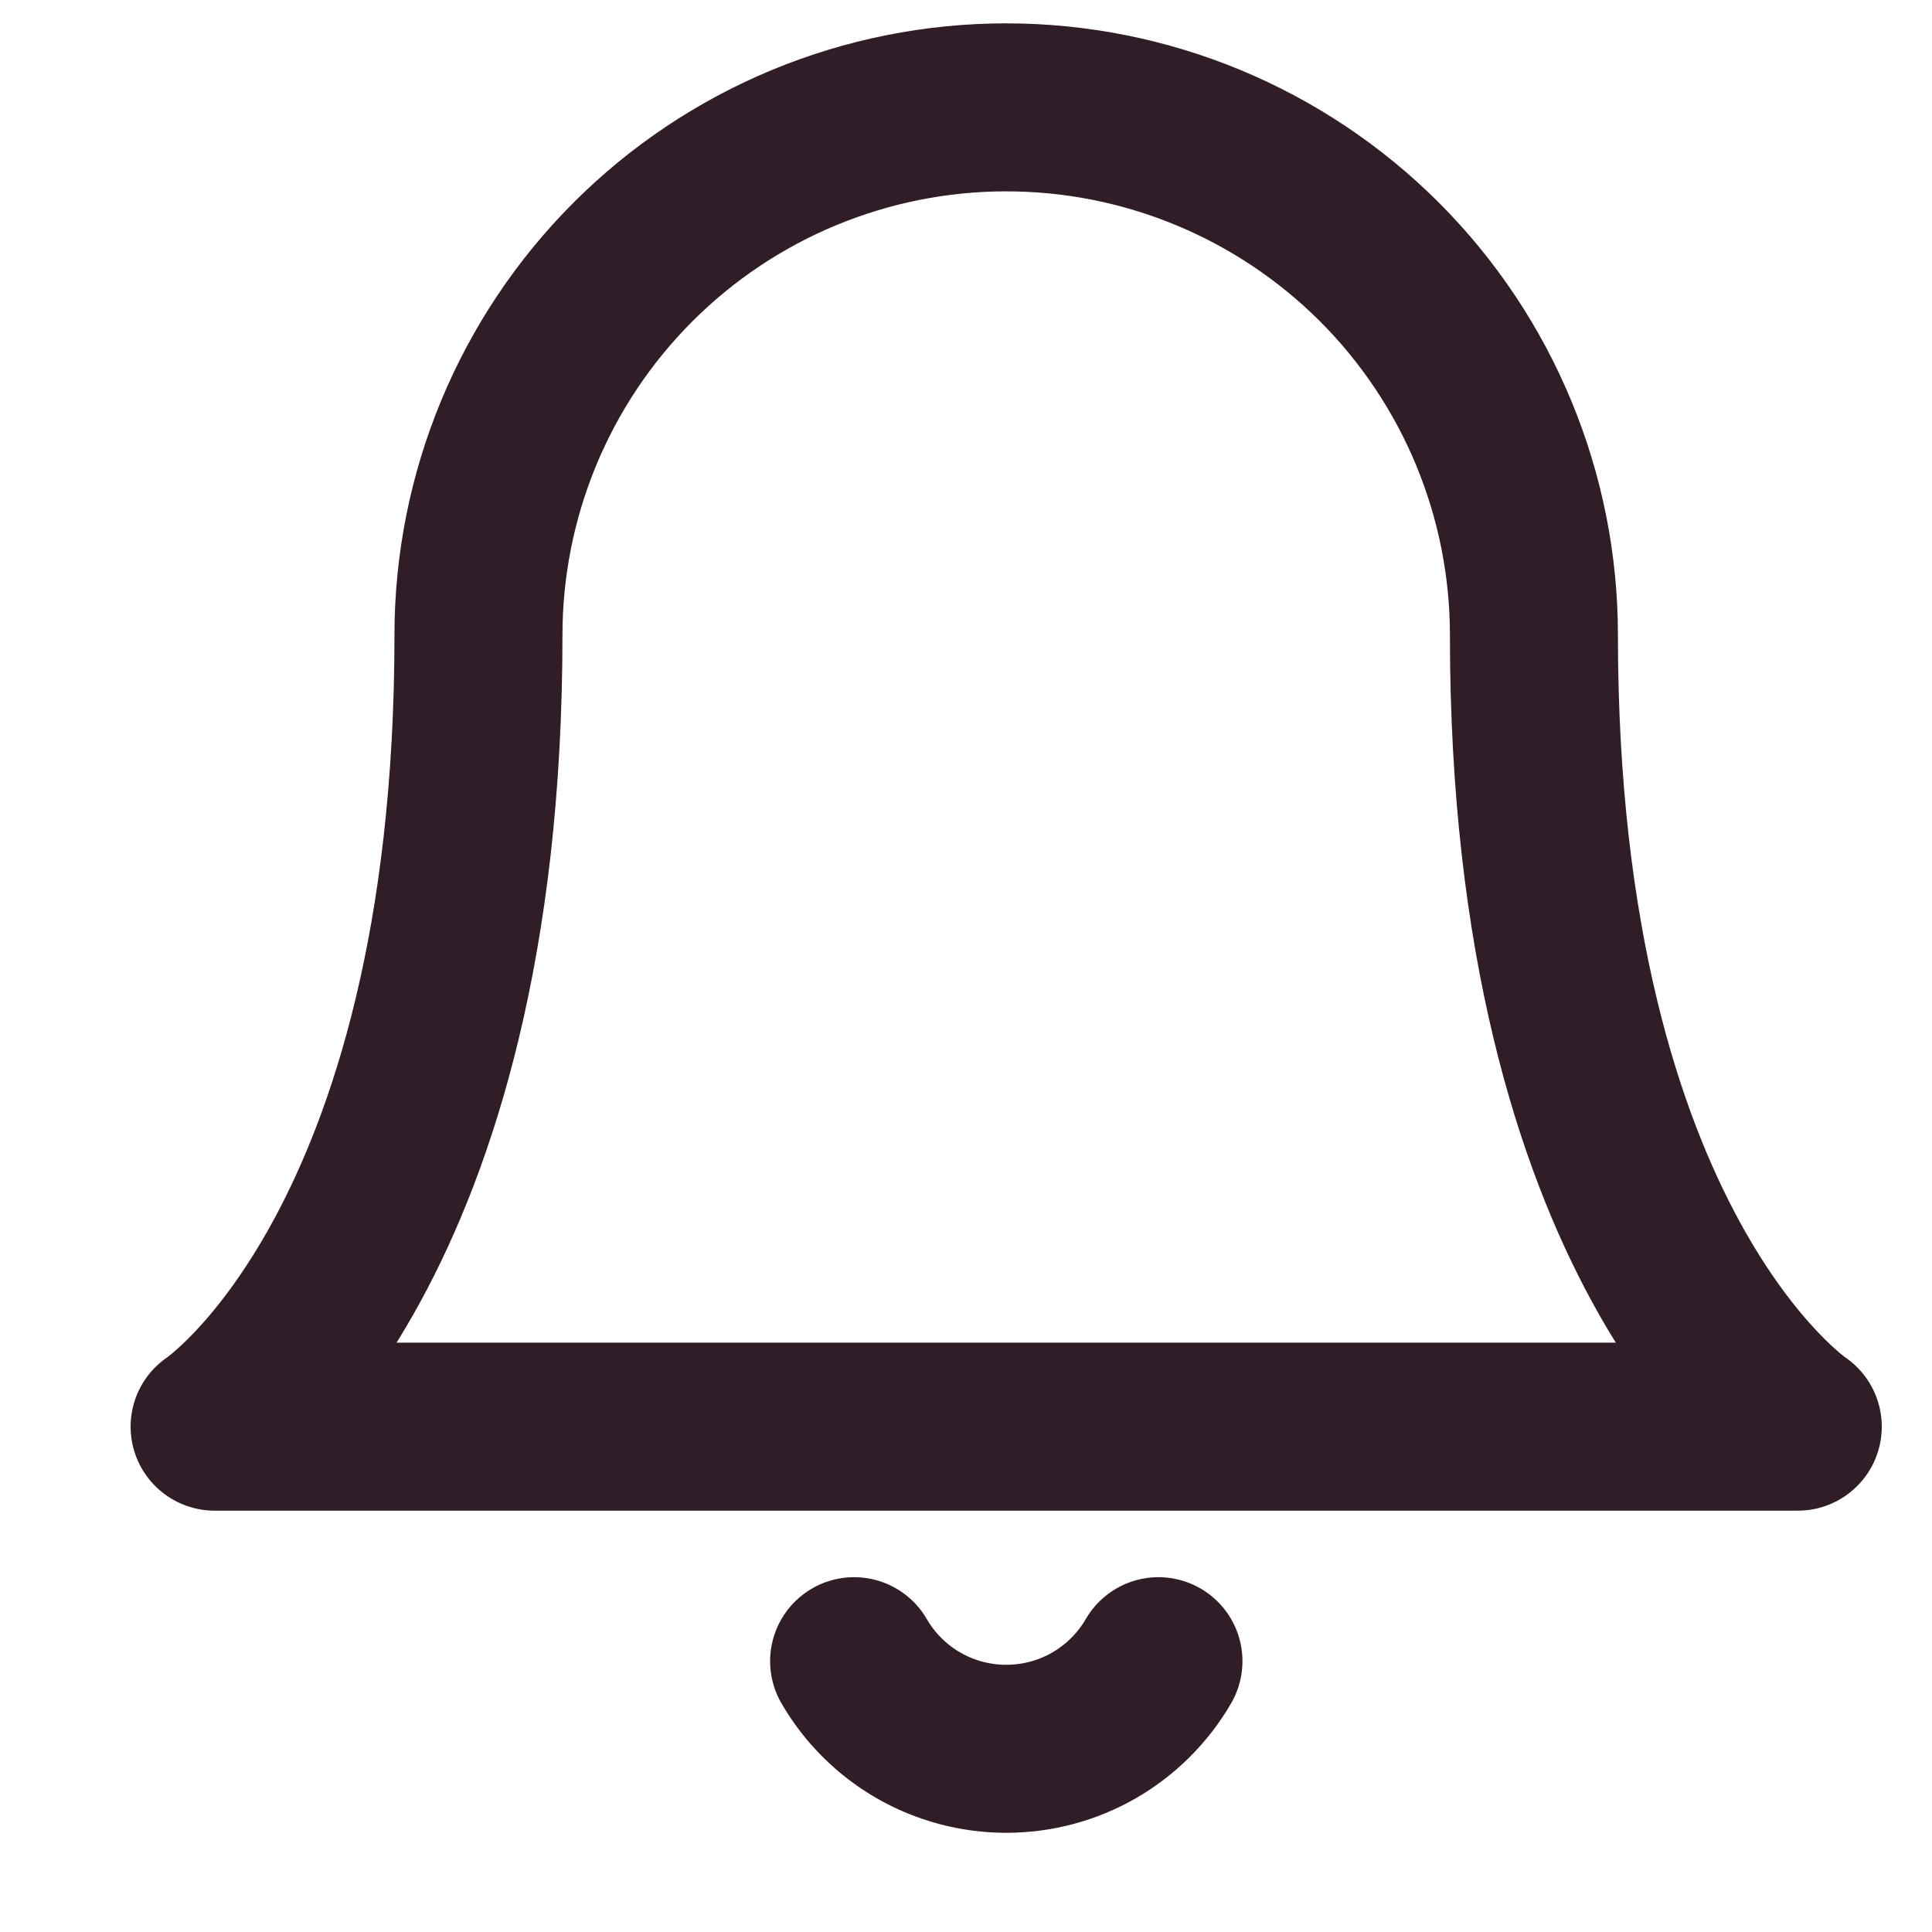
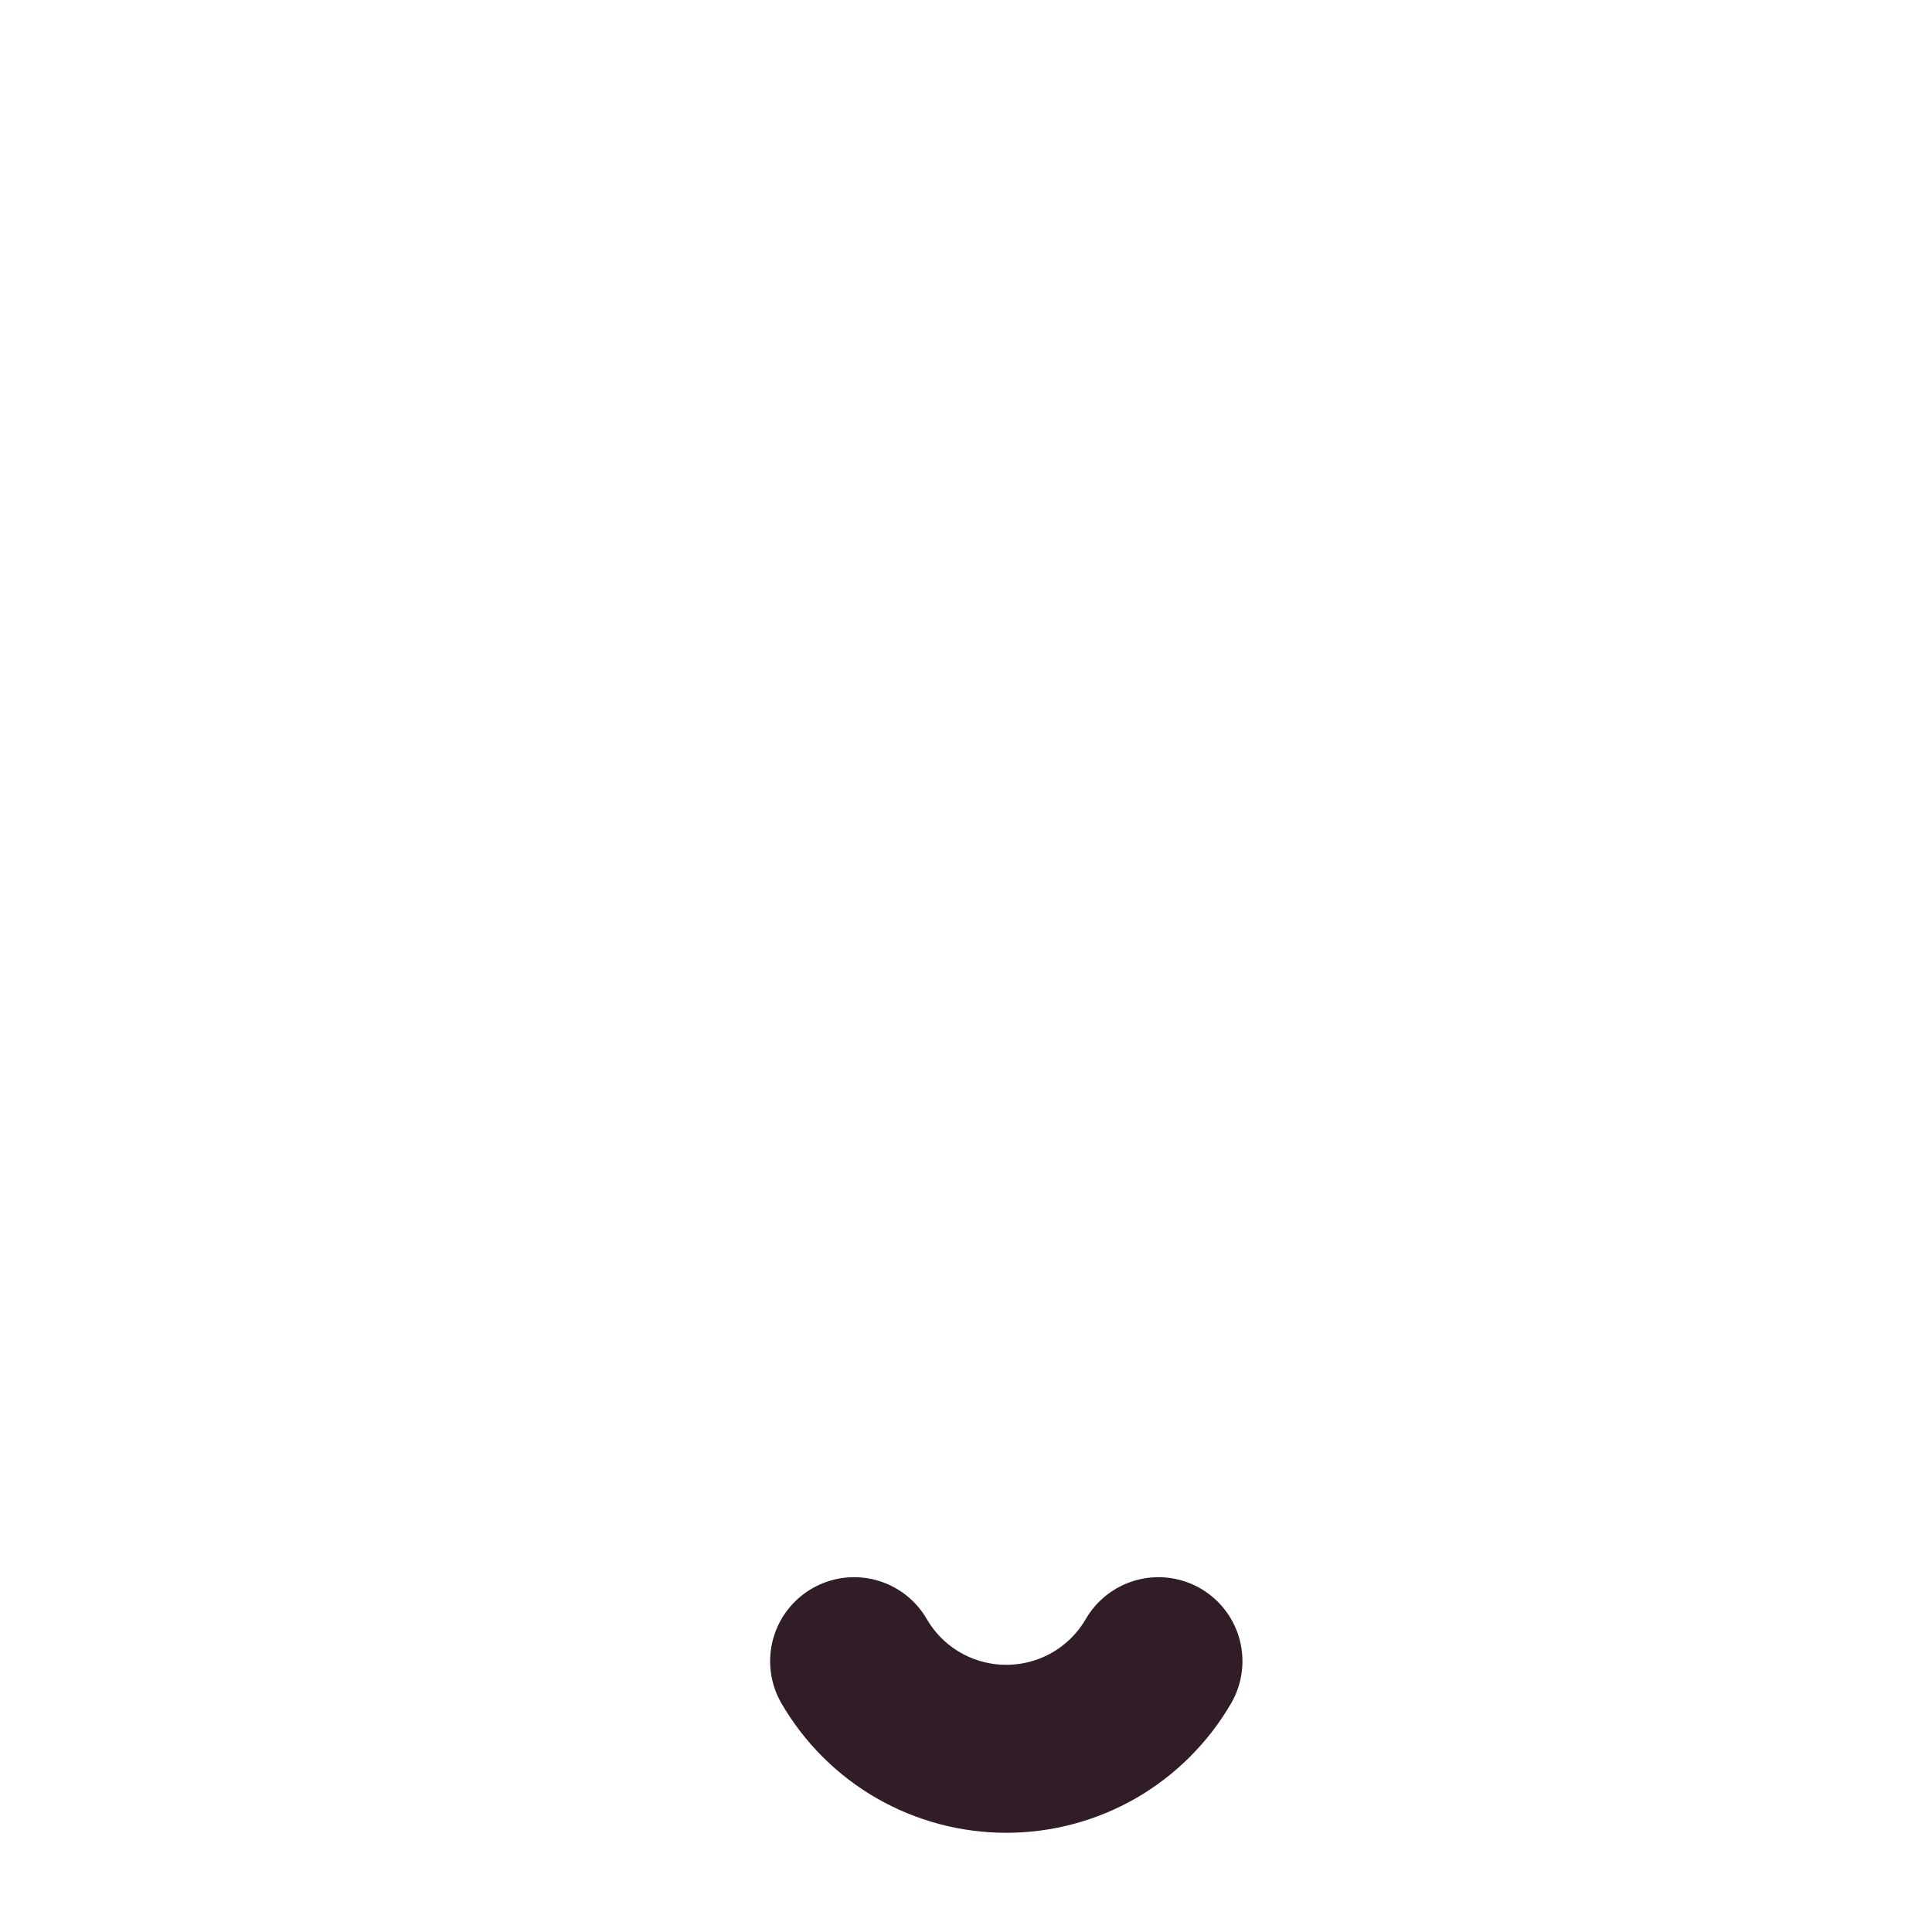
<svg xmlns="http://www.w3.org/2000/svg" width="23" height="23" viewBox="0 0 23 23" fill="none">
-   <path d="M18.261 7.56C18.261 5.894 17.599 4.296 16.421 3.118C15.242 1.94 13.645 1.278 11.978 1.278C10.312 1.278 8.714 1.94 7.536 3.118C6.358 4.296 5.696 5.894 5.696 7.56C5.696 14.89 2.555 16.984 2.555 16.984H21.402C21.402 16.984 18.261 14.89 18.261 7.56Z" stroke="#301D28" stroke-width="2" stroke-linecap="round" stroke-linejoin="round" />
  <path d="M13.791 19.776C13.607 20.093 13.342 20.357 13.025 20.54C12.707 20.723 12.346 20.819 11.979 20.819C11.613 20.819 11.252 20.723 10.934 20.54C10.616 20.357 10.352 20.093 10.168 19.776" stroke="#301D28" stroke-width="2" stroke-linecap="round" stroke-linejoin="round" />
</svg>